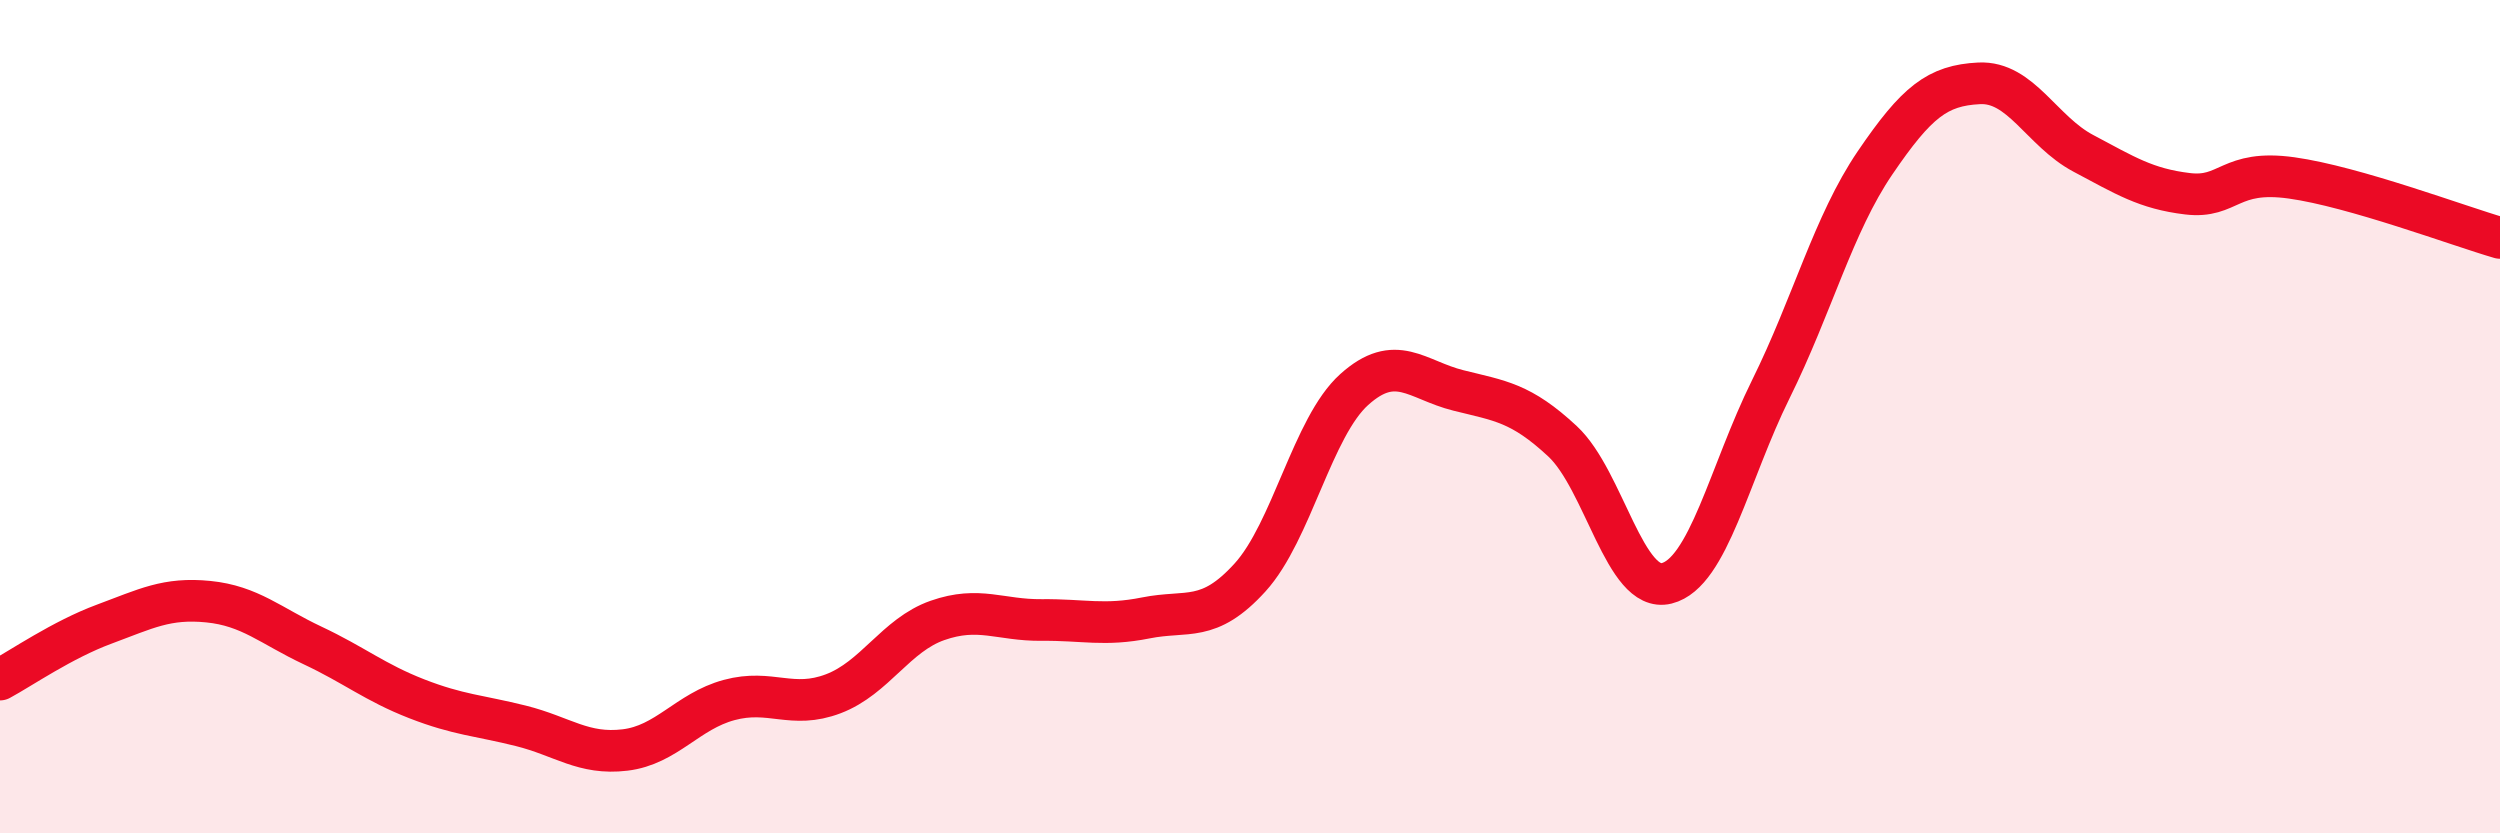
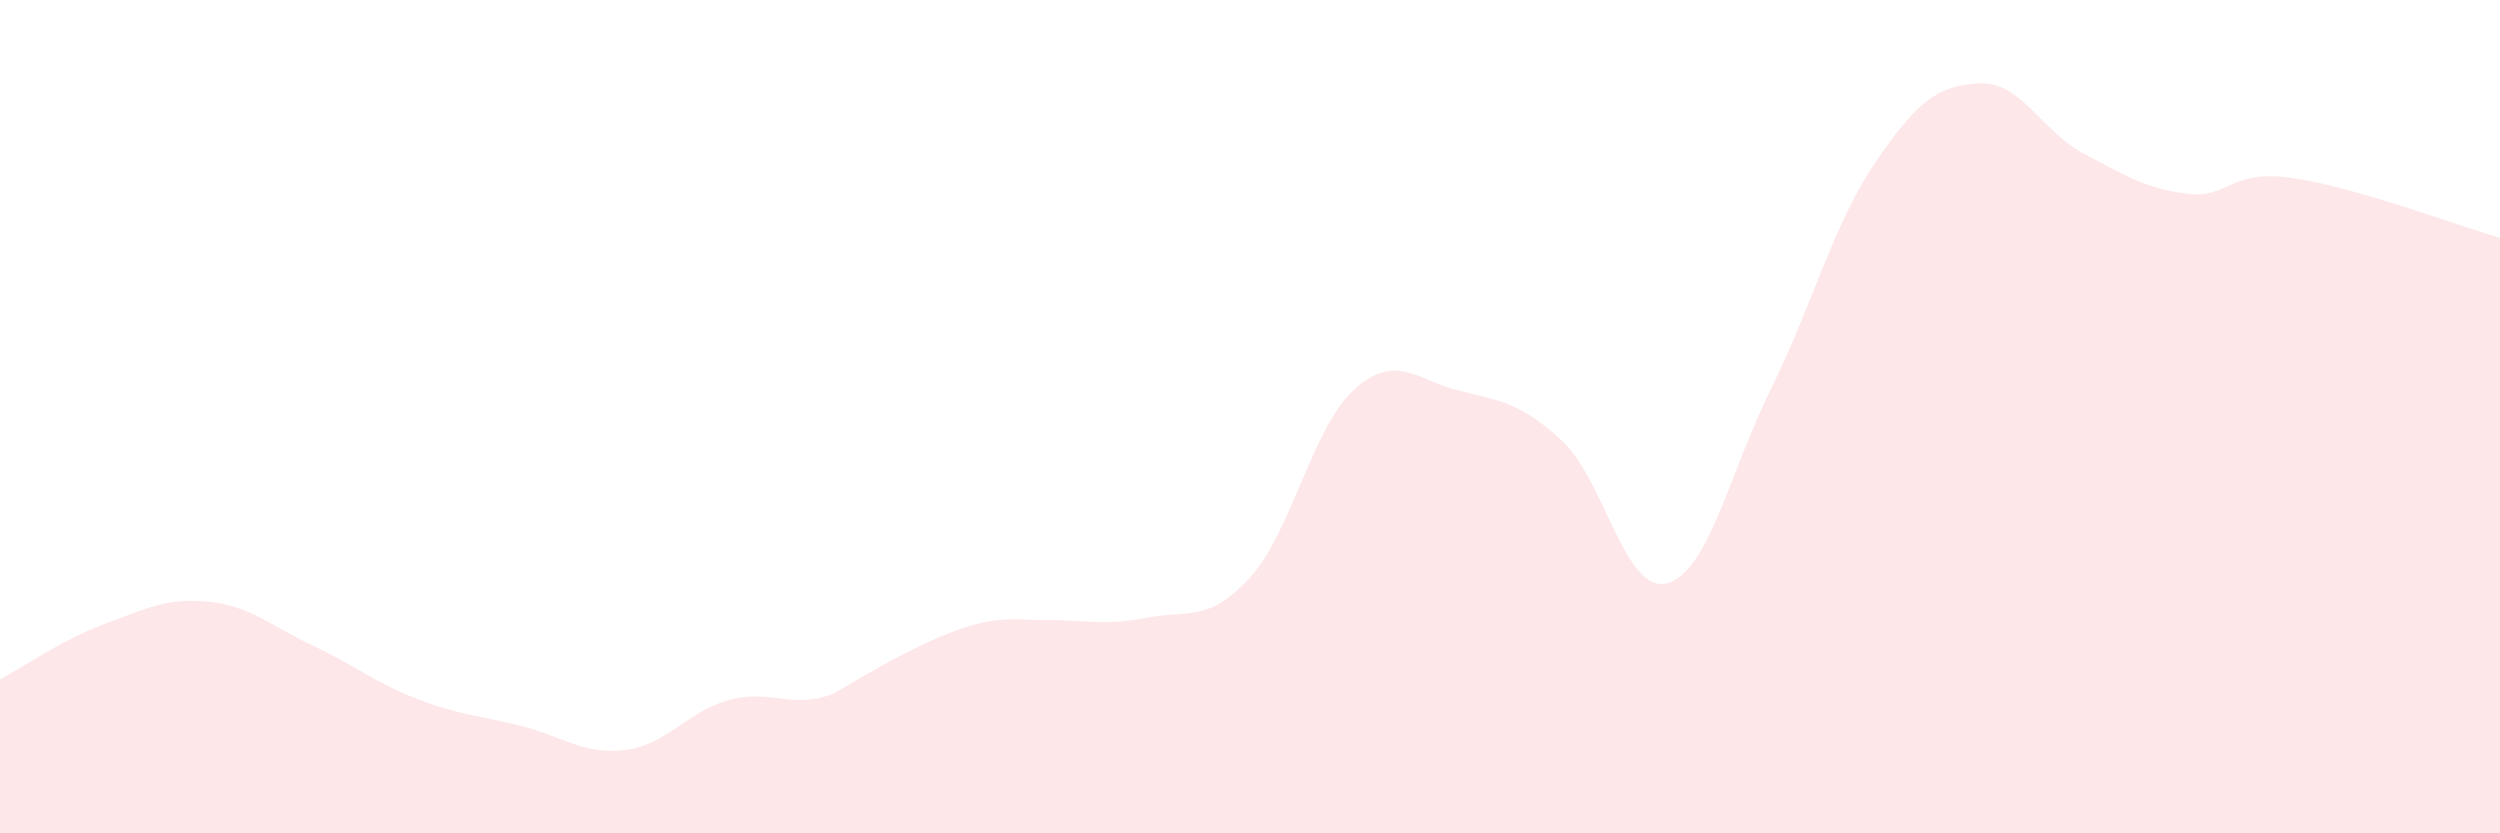
<svg xmlns="http://www.w3.org/2000/svg" width="60" height="20" viewBox="0 0 60 20">
-   <path d="M 0,16.31 C 0.5,16.04 1.5,15.35 2.5,14.98 C 3.5,14.61 4,14.34 5,14.44 C 6,14.54 6.5,15.02 7.5,15.49 C 8.5,15.96 9,16.38 10,16.77 C 11,17.16 11.5,17.17 12.5,17.42 C 13.5,17.67 14,18.12 15,18 C 16,17.88 16.5,17.07 17.5,16.8 C 18.5,16.53 19,17.03 20,16.65 C 21,16.27 21.5,15.24 22.5,14.89 C 23.5,14.54 24,14.89 25,14.88 C 26,14.87 26.5,15.03 27.5,14.83 C 28.5,14.63 29,14.96 30,13.86 C 31,12.76 31.5,10.25 32.5,9.35 C 33.5,8.45 34,9.12 35,9.37 C 36,9.62 36.5,9.66 37.5,10.59 C 38.5,11.52 39,14.25 40,14 C 41,13.75 41.5,11.36 42.5,9.34 C 43.5,7.32 44,5.38 45,3.91 C 46,2.44 46.5,2.05 47.5,2 C 48.5,1.95 49,3.15 50,3.68 C 51,4.21 51.5,4.53 52.5,4.65 C 53.5,4.77 53.5,4.06 55,4.27 C 56.5,4.48 59,5.42 60,5.71L60 20L0 20Z" fill="#EB0A25" opacity="0.1" stroke-linecap="round" stroke-linejoin="round" />
-   <path d="M 0,16.31 C 0.5,16.04 1.5,15.35 2.5,14.98 C 3.5,14.61 4,14.34 5,14.44 C 6,14.54 6.5,15.02 7.5,15.49 C 8.5,15.96 9,16.38 10,16.77 C 11,17.16 11.5,17.17 12.5,17.42 C 13.5,17.67 14,18.12 15,18 C 16,17.88 16.5,17.07 17.5,16.8 C 18.5,16.53 19,17.03 20,16.65 C 21,16.27 21.5,15.24 22.5,14.89 C 23.5,14.54 24,14.89 25,14.88 C 26,14.87 26.5,15.03 27.5,14.83 C 28.5,14.63 29,14.96 30,13.86 C 31,12.76 31.5,10.25 32.5,9.35 C 33.5,8.45 34,9.12 35,9.37 C 36,9.62 36.5,9.66 37.5,10.59 C 38.5,11.52 39,14.25 40,14 C 41,13.75 41.5,11.36 42.5,9.34 C 43.5,7.32 44,5.38 45,3.91 C 46,2.44 46.5,2.05 47.5,2 C 48.5,1.95 49,3.15 50,3.68 C 51,4.21 51.5,4.53 52.5,4.65 C 53.5,4.77 53.5,4.06 55,4.27 C 56.5,4.48 59,5.42 60,5.71" stroke="#EB0A25" stroke-width="1" fill="none" stroke-linecap="round" stroke-linejoin="round" />
+   <path d="M 0,16.31 C 0.5,16.04 1.5,15.35 2.5,14.98 C 3.5,14.61 4,14.34 5,14.44 C 6,14.54 6.5,15.02 7.5,15.49 C 8.5,15.96 9,16.38 10,16.77 C 11,17.16 11.5,17.17 12.5,17.42 C 13.5,17.67 14,18.12 15,18 C 16,17.88 16.5,17.07 17.5,16.8 C 18.5,16.53 19,17.03 20,16.65 C 23.5,14.54 24,14.89 25,14.88 C 26,14.87 26.5,15.03 27.5,14.83 C 28.5,14.63 29,14.96 30,13.86 C 31,12.76 31.5,10.25 32.5,9.35 C 33.5,8.45 34,9.12 35,9.37 C 36,9.62 36.5,9.66 37.5,10.59 C 38.5,11.52 39,14.25 40,14 C 41,13.75 41.5,11.36 42.5,9.34 C 43.5,7.32 44,5.38 45,3.91 C 46,2.44 46.5,2.05 47.5,2 C 48.5,1.95 49,3.15 50,3.68 C 51,4.21 51.5,4.53 52.5,4.65 C 53.5,4.77 53.5,4.06 55,4.27 C 56.5,4.48 59,5.42 60,5.71L60 20L0 20Z" fill="#EB0A25" opacity="0.1" stroke-linecap="round" stroke-linejoin="round" />
</svg>